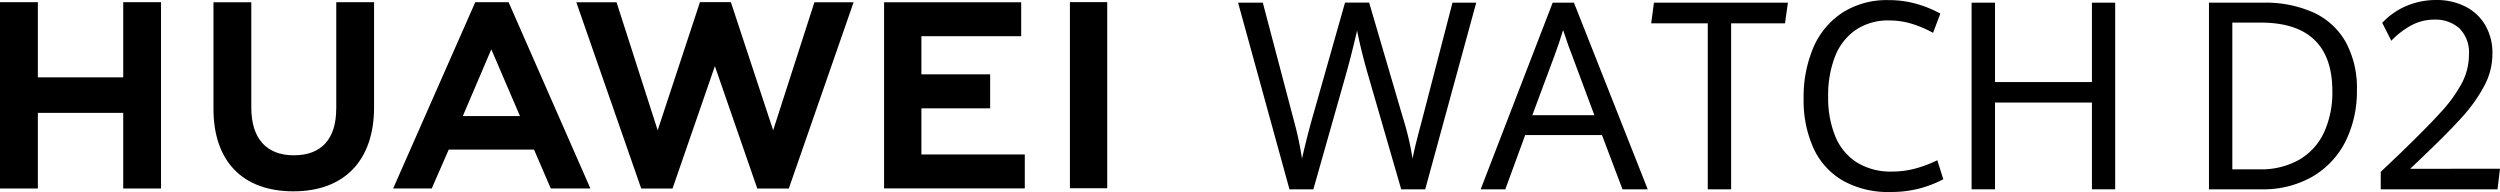
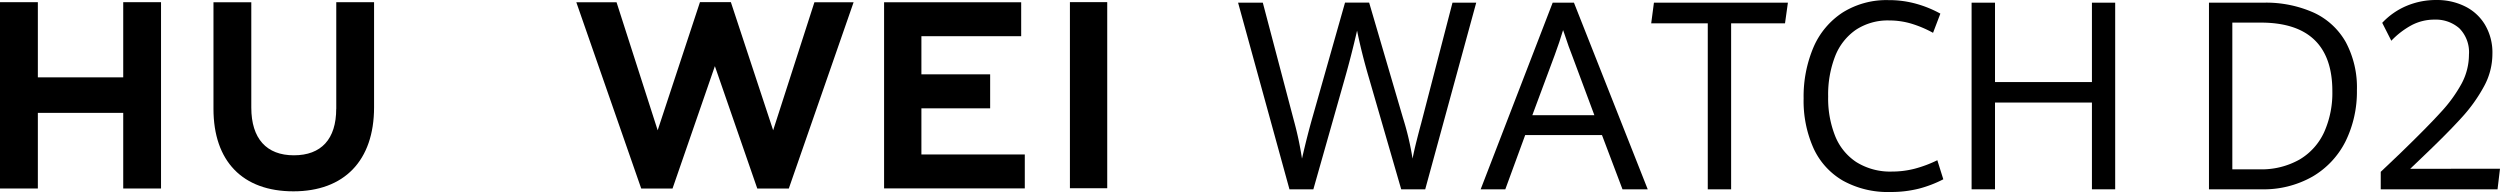
<svg xmlns="http://www.w3.org/2000/svg" id="组_77073" data-name="组 77073" width="393.352" height="30.206" viewBox="0 0 393.352 30.206">
  <g id="组_61754" data-name="组 61754" transform="translate(0 0.336)">
    <path id="路径_32027" data-name="路径 32027" d="M80.759,128.257H67.325V116.43H61.37v29.314h5.955v-11.9H80.759v11.9h5.947V116.43H80.759Z" transform="translate(-61.37 -116.422)" />
    <path id="路径_32028" data-name="路径 32028" d="M120.613,133.211c0,4.769-2.364,7.31-6.662,7.31s-6.7-2.616-6.7-7.512V116.447H101.3v16.764c0,8.243,4.584,12.979,12.575,12.979s12.693-4.82,12.693-13.223V116.43h-5.947v16.781Z" transform="translate(-67.712 -116.422)" />
    <path id="路径_32029" data-name="路径 32029" d="M200.142,136.583l-6.654-20.163h-4.862l-6.654,20.163L175.5,116.437H169.17l10.212,29.306h4.929l6.662-19.254,6.67,19.254h4.963L212.8,116.437h-6.166Z" transform="translate(-78.493 -116.42)" />
    <path id="路径_32030" data-name="路径 32030" d="M232.611,133.13h10.817v-5.341H232.611v-6h15.7V116.45H226.74v29.281h22.139v-5.341H232.611Z" transform="translate(-87.637 -116.425)" />
    <rect id="矩形_35326" data-name="矩形 35326" width="5.871" height="29.281" transform="translate(168.342)" />
-     <path id="路径_32031" data-name="路径 32031" d="M157.075,139.629l2.633,6.107h6.233l-12.87-29.306h-5.24l-12.92,29.306h6.073l2.666-6.107h13.417Zm-6.721-15.78,4.509,10.5H145.87l4.483-10.5Z" transform="translate(-73.051 -116.422)" />
  </g>
  <g id="组_61755" data-name="组 61755" transform="translate(194.805 0.017)">
    <path id="路径_32032" data-name="路径 32032" d="M292.968,116.518h3.878l4.854,18.413a52.625,52.625,0,0,1,1.312,6.124q.82-3.609,1.724-6.755l5.047-17.791h3.794l5.308,18.093a44.289,44.289,0,0,1,1.523,6.452c.168-.85.37-1.75.606-2.683s.488-1.918.765-2.927c.017-.05.042-.185.1-.387l4.811-18.539h3.735L322.4,145.883h-3.777l-5.013-17.3q-.669-2.271-1.1-4.012c-.294-1.161-.572-2.38-.833-3.651-.614,2.666-1.253,5.156-1.918,7.486L304.8,145.883h-3.76l-8.084-29.365Z" transform="translate(-292.96 -116.115)" />
    <path id="路径_32033" data-name="路径 32033" d="M357.416,137.347H345.337l-3.129,8.538H338.33l11.33-29.365h3.348l11.608,29.365h-3.97l-3.23-8.538Zm-10.944-3.121h9.749l-3.508-9.413c-.328-.8-.715-1.9-1.178-3.306l-.236-.673q-.543,1.83-1.312,3.911l-3.524,9.471Z" transform="translate(-300.166 -116.116)" />
    <path id="路径_32034" data-name="路径 32034" d="M379.138,119.767H370.23l.429-3.247h21.079l-.454,3.247h-8.479v26.118H379.13V119.767Z" transform="translate(-305.233 -116.116)" />
    <path id="路径_32035" data-name="路径 32035" d="M404.923,144.446a11.338,11.338,0,0,1-4.618-5.081,18.194,18.194,0,0,1-1.565-7.848,19.809,19.809,0,0,1,1.581-8.126,12.311,12.311,0,0,1,4.6-5.425,13,13,0,0,1,7.167-1.926,15.988,15.988,0,0,1,4.408.589,17.594,17.594,0,0,1,3.76,1.539l-1.152,3.02a17.7,17.7,0,0,0-3.424-1.447,12.154,12.154,0,0,0-3.466-.5,9.139,9.139,0,0,0-5.24,1.464,9.043,9.043,0,0,0-3.272,4.155,16.615,16.615,0,0,0-1.1,6.351,15.967,15.967,0,0,0,1.077,6.157,8.826,8.826,0,0,0,3.339,4.147,10.035,10.035,0,0,0,5.669,1.5,14.153,14.153,0,0,0,3.524-.446,19.064,19.064,0,0,0,3.566-1.337l.942,3A18.485,18.485,0,0,1,416.9,145.7a17.912,17.912,0,0,1-4.542.53,14.5,14.5,0,0,1-7.419-1.775Z" transform="translate(-309.762 -116.04)" />
    <path id="路径_32036" data-name="路径 32036" d="M430.16,116.52h3.684v12.491h15.25V116.52h3.659v29.365h-3.659V132.233h-15.25v13.652H430.16V116.52Z" transform="translate(-314.753 -116.116)" />
  </g>
  <g id="组_61756" data-name="组 61756" transform="translate(347.56)">
    <path id="路径_32037" data-name="路径 32037" d="M474.56,116.52H483.1a18.414,18.414,0,0,1,7.941,1.565,11.131,11.131,0,0,1,5.047,4.643,15.077,15.077,0,0,1,1.75,7.562,17.7,17.7,0,0,1-1.809,8.092,13.336,13.336,0,0,1-5.207,5.518,15.548,15.548,0,0,1-8.016,1.985H474.56V116.52Zm7.924,26.219a12.116,12.116,0,0,0,6.342-1.548,9.655,9.655,0,0,0,3.869-4.324,15.072,15.072,0,0,0,1.279-6.418q0-5.375-2.826-8.084t-8.445-2.709h-4.467v23.081Z" transform="translate(-474.56 -116.099)" />
    <path id="路径_32038" data-name="路径 32038" d="M506.7,143.047l3.011-2.86q4.29-4.151,6.418-6.494a22.223,22.223,0,0,0,3.289-4.525,9.688,9.688,0,0,0,1.152-4.542,5.336,5.336,0,0,0-1.506-4.147,5.6,5.6,0,0,0-3.895-1.371,7.672,7.672,0,0,0-3.592.858,12.809,12.809,0,0,0-3.222,2.465l-1.43-2.818a11.155,11.155,0,0,1,3.726-2.624,11.921,11.921,0,0,1,4.845-.967,9.874,9.874,0,0,1,4.382.967,7.514,7.514,0,0,1,3.188,2.877,8.578,8.578,0,0,1,1.194,4.635,10.67,10.67,0,0,1-1.329,5.123,24.606,24.606,0,0,1-3.6,5q-2.271,2.5-6.326,6.351l-1.682,1.607,14.132-.017-.387,3.247H506.69v-2.759Z" transform="translate(-479.663 -116.02)" />
  </g>
</svg>